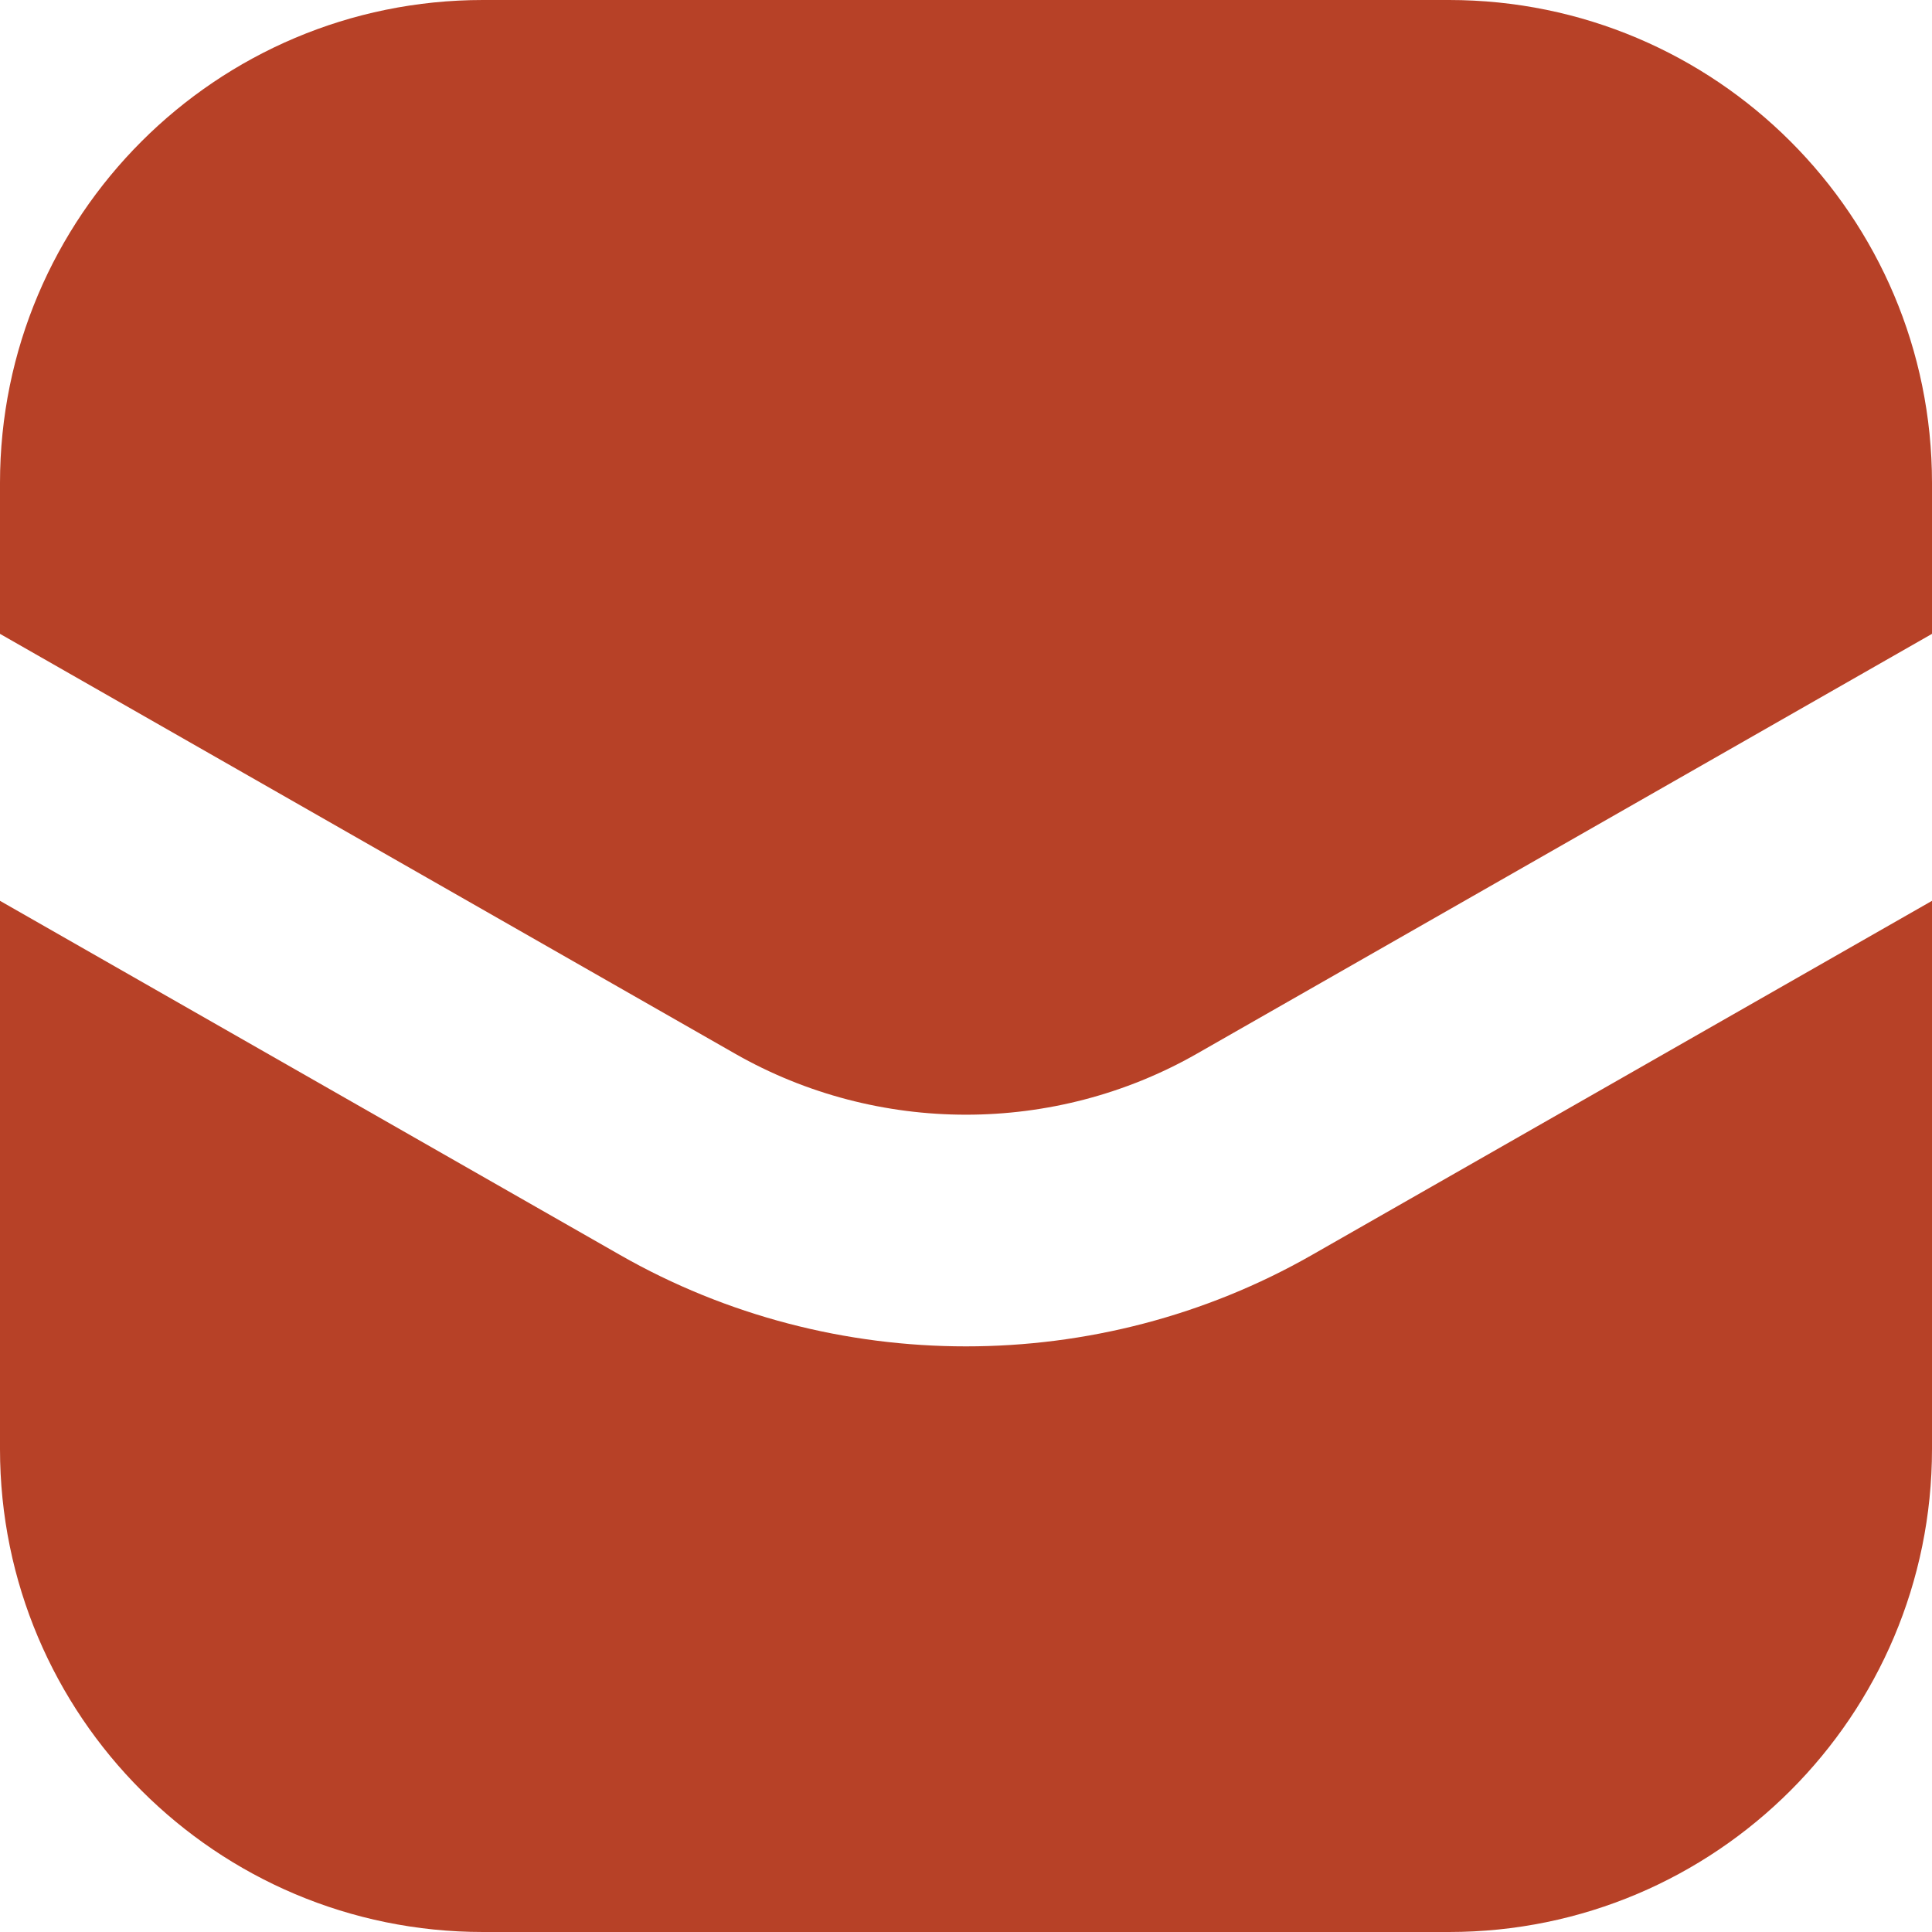
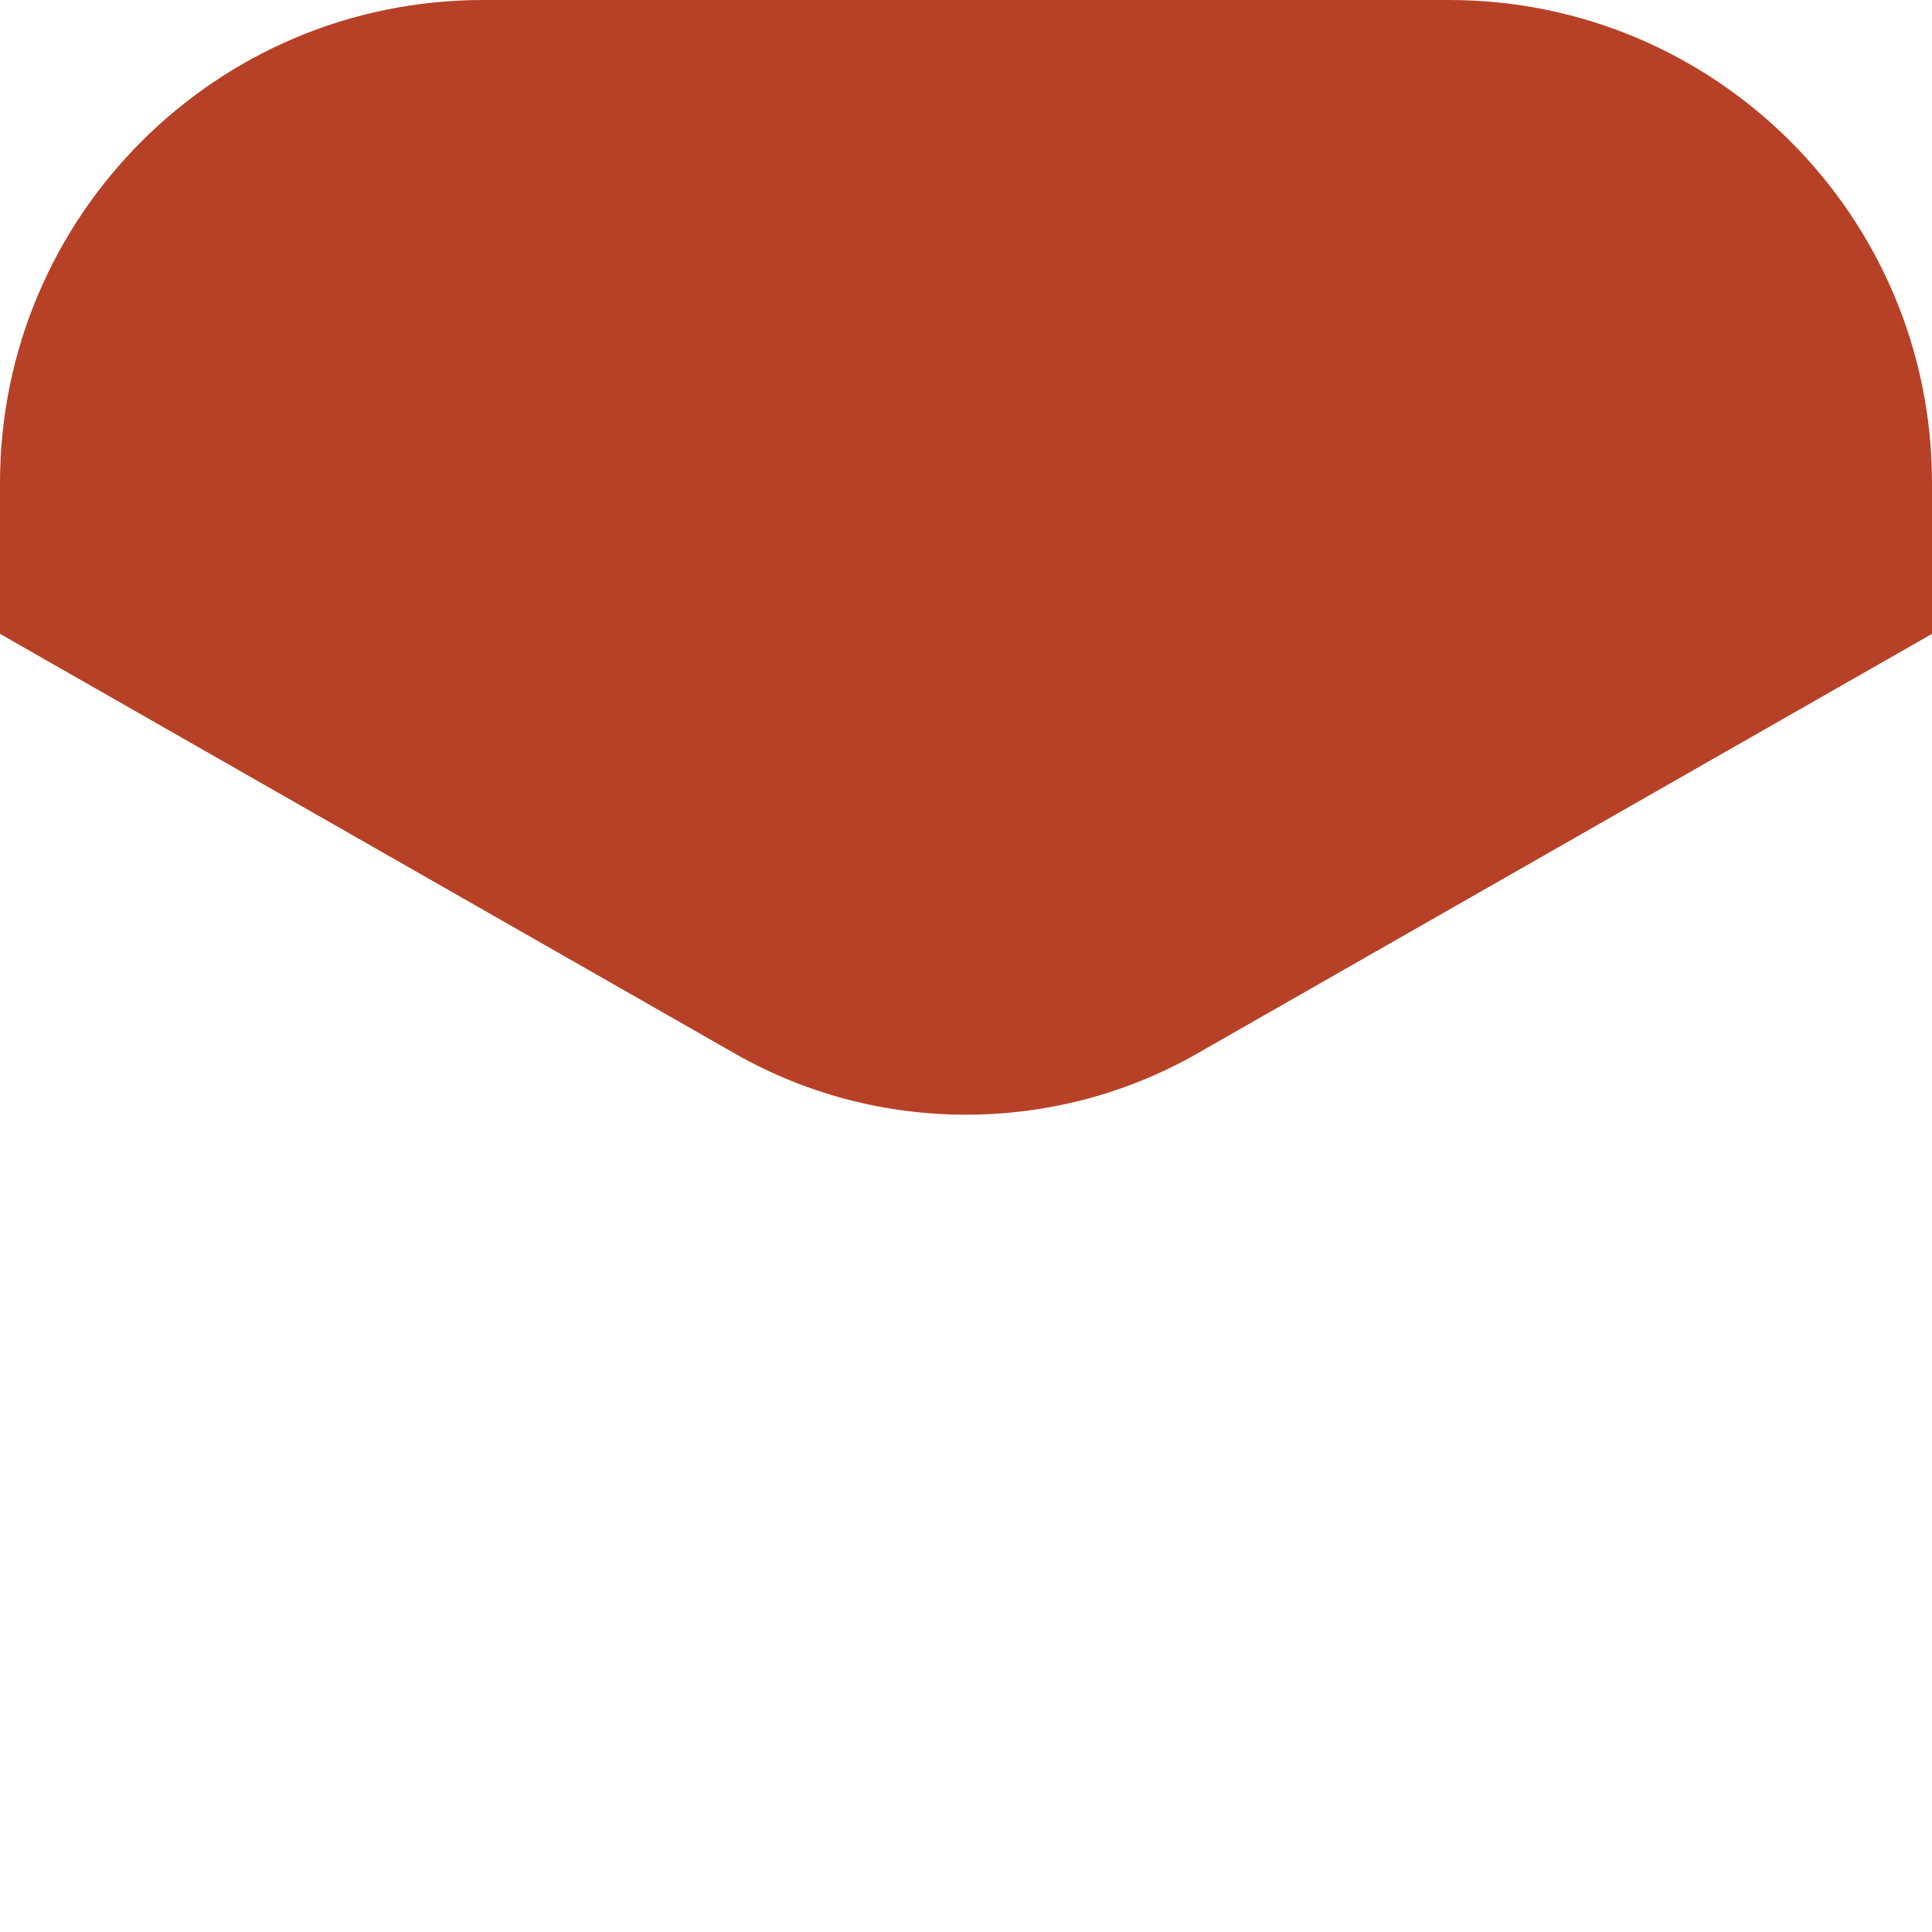
<svg xmlns="http://www.w3.org/2000/svg" version="1.1" id="Layer_1" x="0px" y="0px" width="100px" height="100px" viewBox="0 0 100 100" style="enable-background:new 0 0 100 100;" xml:space="preserve">
  <style type="text/css">
	.st0{fill:#b74127;}
</style>
  <g>
    <path class="st0" d="M38.045,54.537c7.374,4.213,16.535,4.213,23.91,0L100,32.808V25   c0-13.807-11.193-25-25-25H25C11.193,0,0,11.193,0,25v7.808L38.045,54.537z" />
-     <path class="st0" d="M67.906,64.957C62.385,68.111,56.191,69.688,50,69.688   c-6.193,0-12.383-1.576-17.906-4.731L0,46.627V75c0,13.807,11.193,25,25,25h50   c13.807,0,25-11.193,25-25V46.627L67.906,64.957z" />
  </g>
</svg>